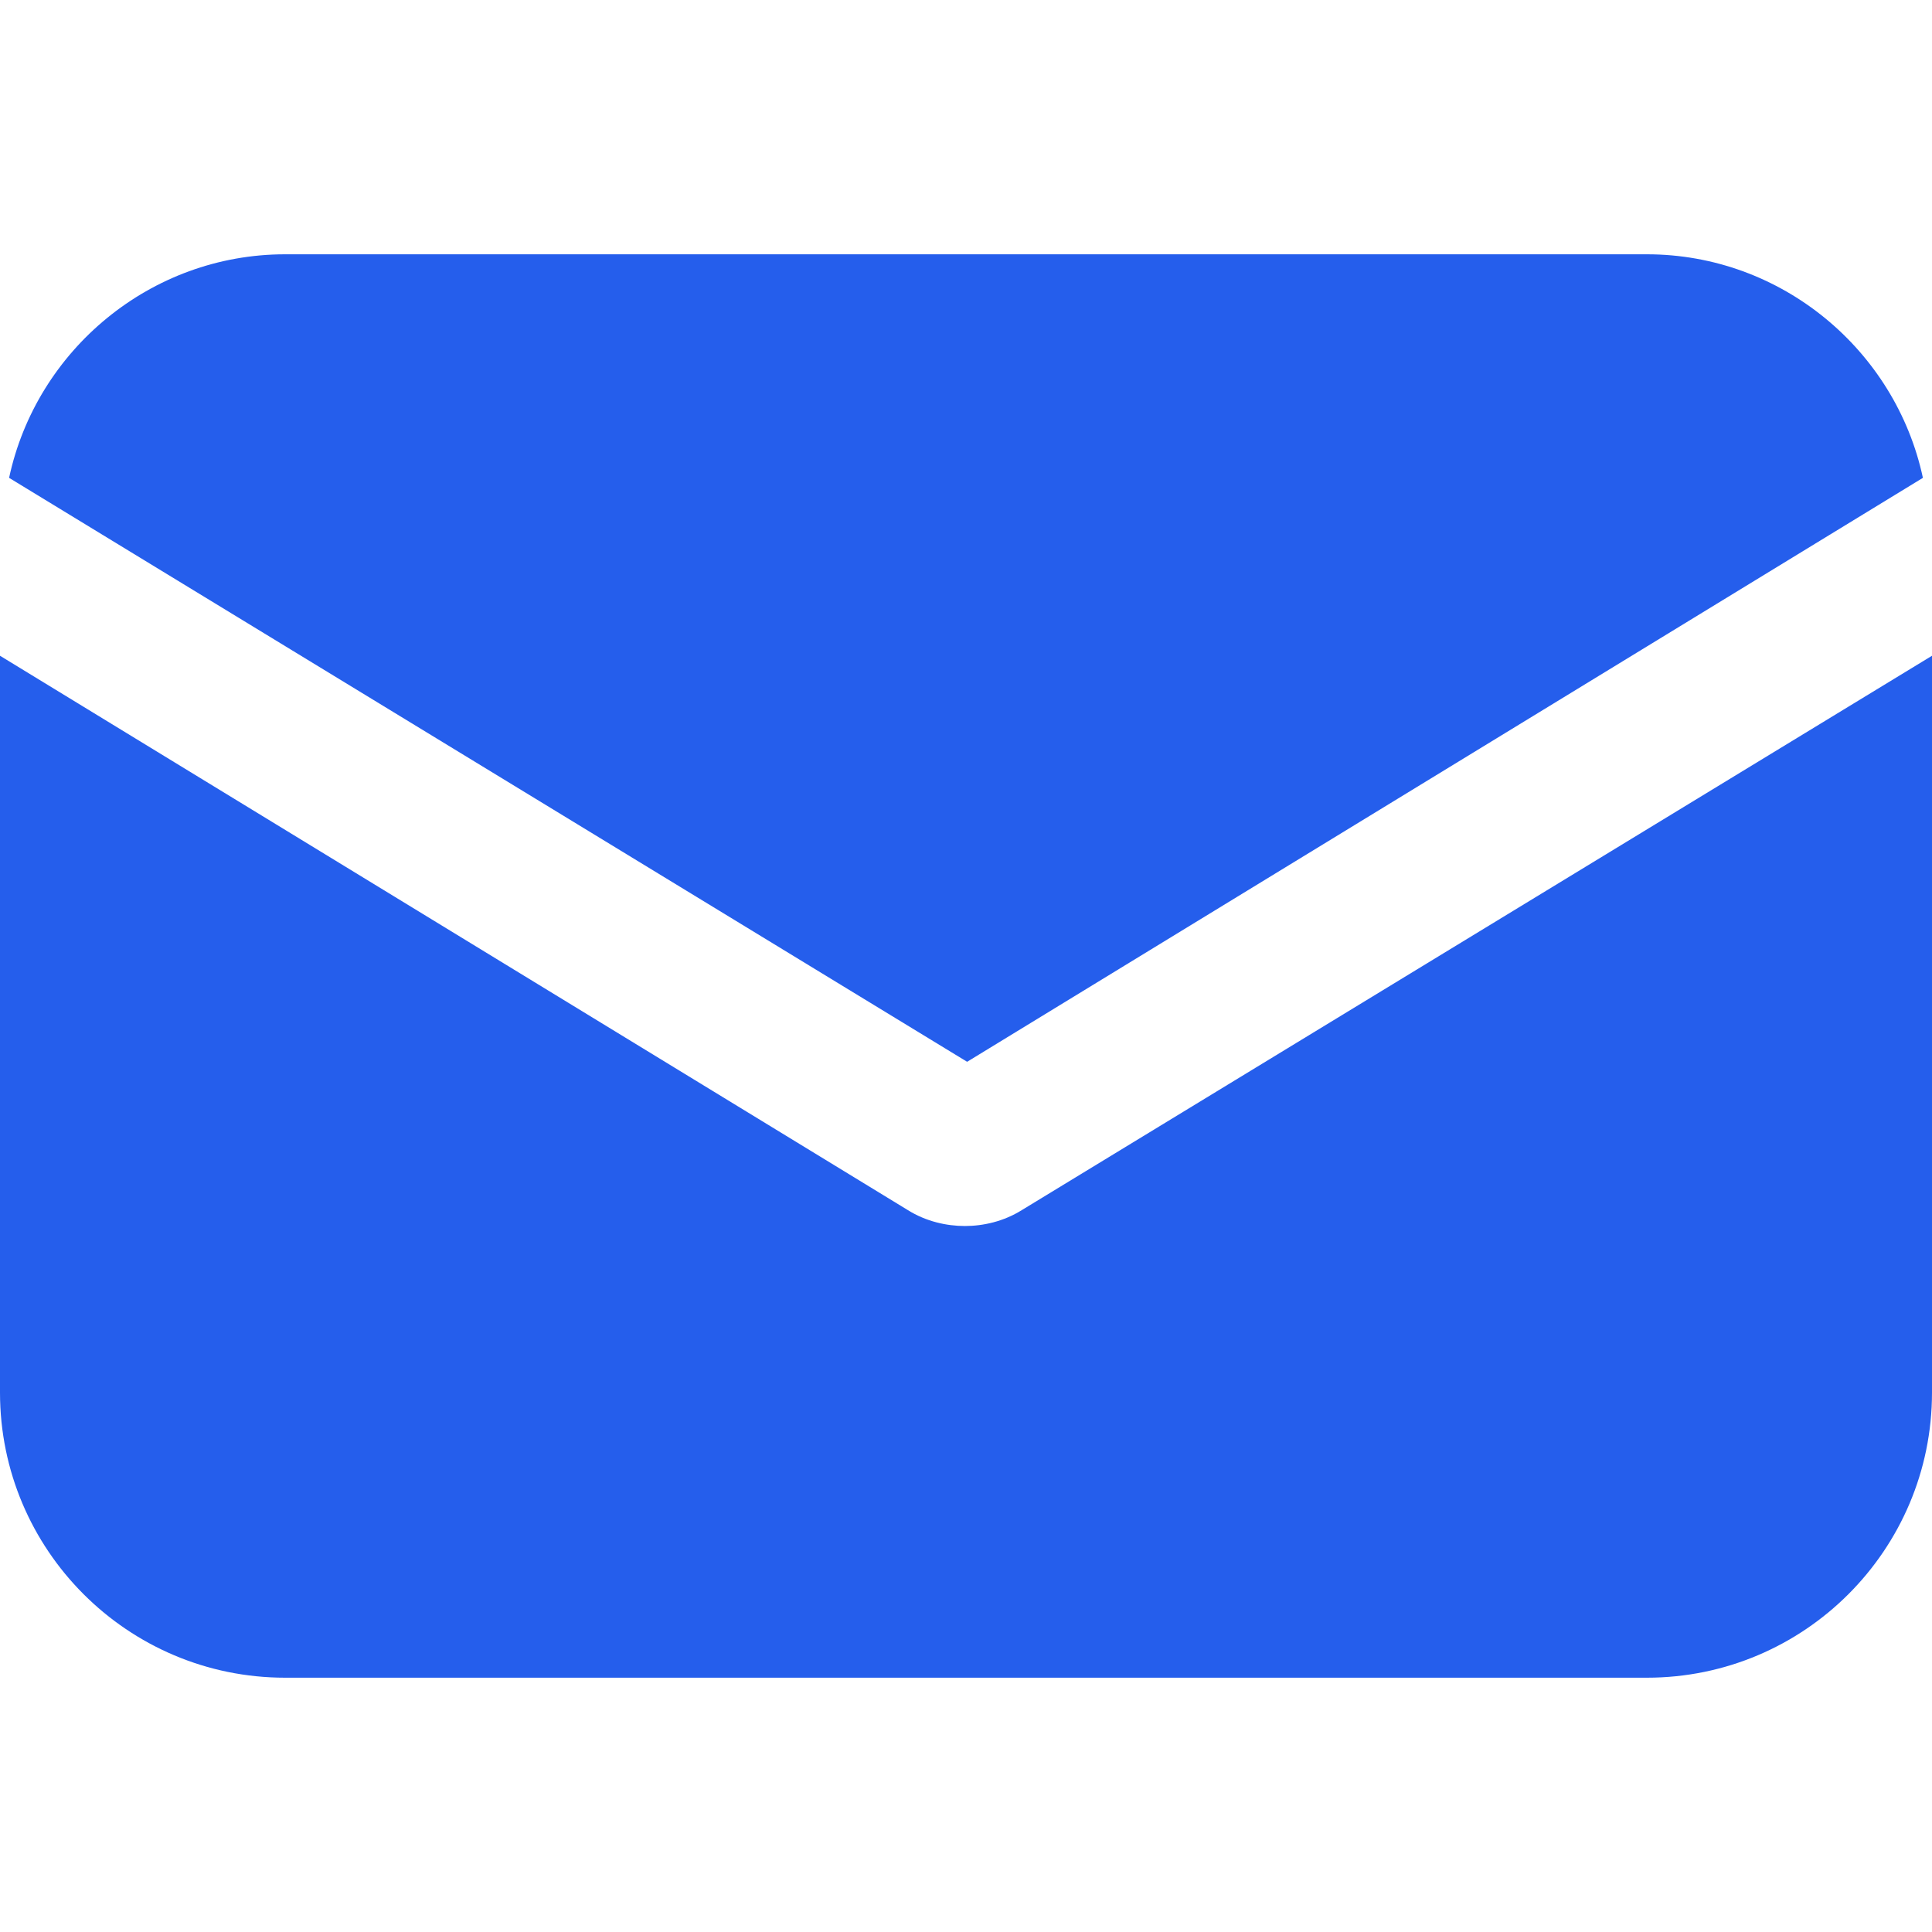
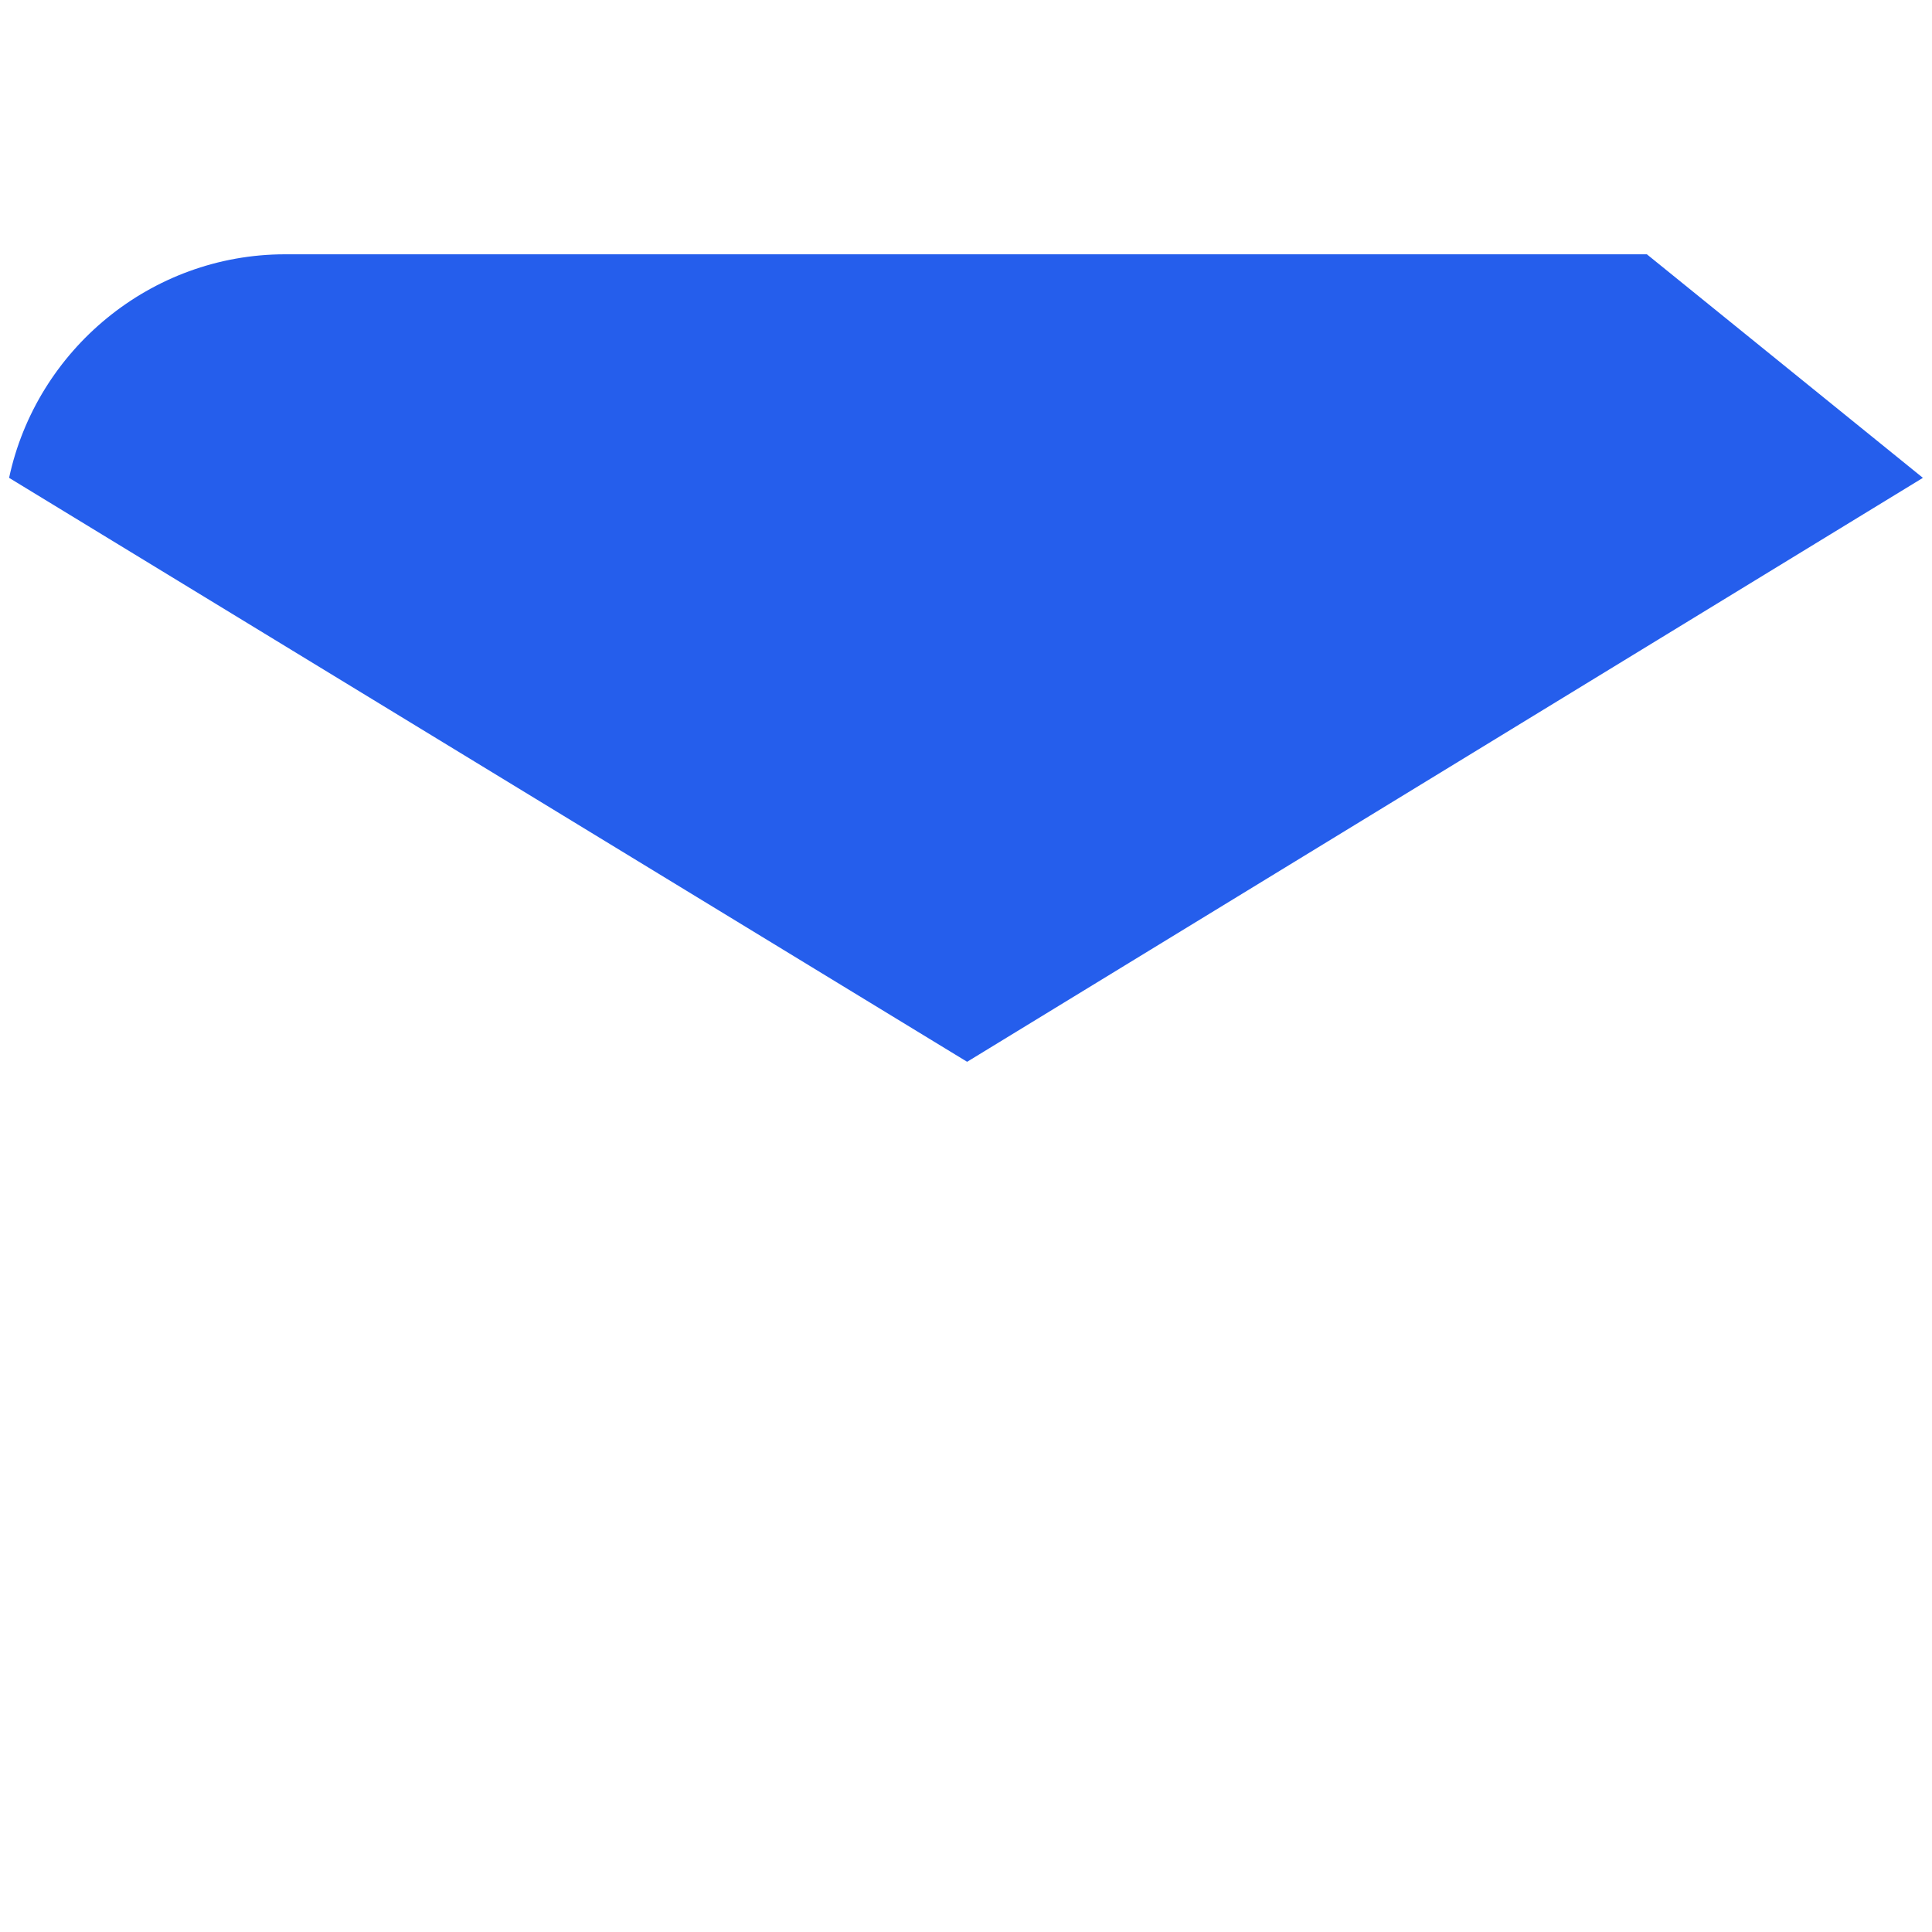
<svg xmlns="http://www.w3.org/2000/svg" width="24" height="24" viewBox="0 0 24 24" fill="none">
-   <path d="M12.694 15.032C12.467 15.174 12.213 15.23 11.986 15.23C11.759 15.23 11.504 15.174 11.277 15.032L0 8.146V17.299C0 19.254 1.587 20.841 3.542 20.841H20.458C22.413 20.841 24 19.254 24 17.299V8.146L12.694 15.032Z" fill="#255EEC" />
-   <path d="M20.458 3.159H3.542C1.87 3.159 0.453 4.349 0.113 5.936L12.014 13.19L23.887 5.936C23.547 4.349 22.13 3.159 20.458 3.159Z" fill="#255EEC" />
+   <path d="M20.458 3.159H3.542C1.87 3.159 0.453 4.349 0.113 5.936L12.014 13.19L23.887 5.936Z" fill="#255EEC" />
</svg>